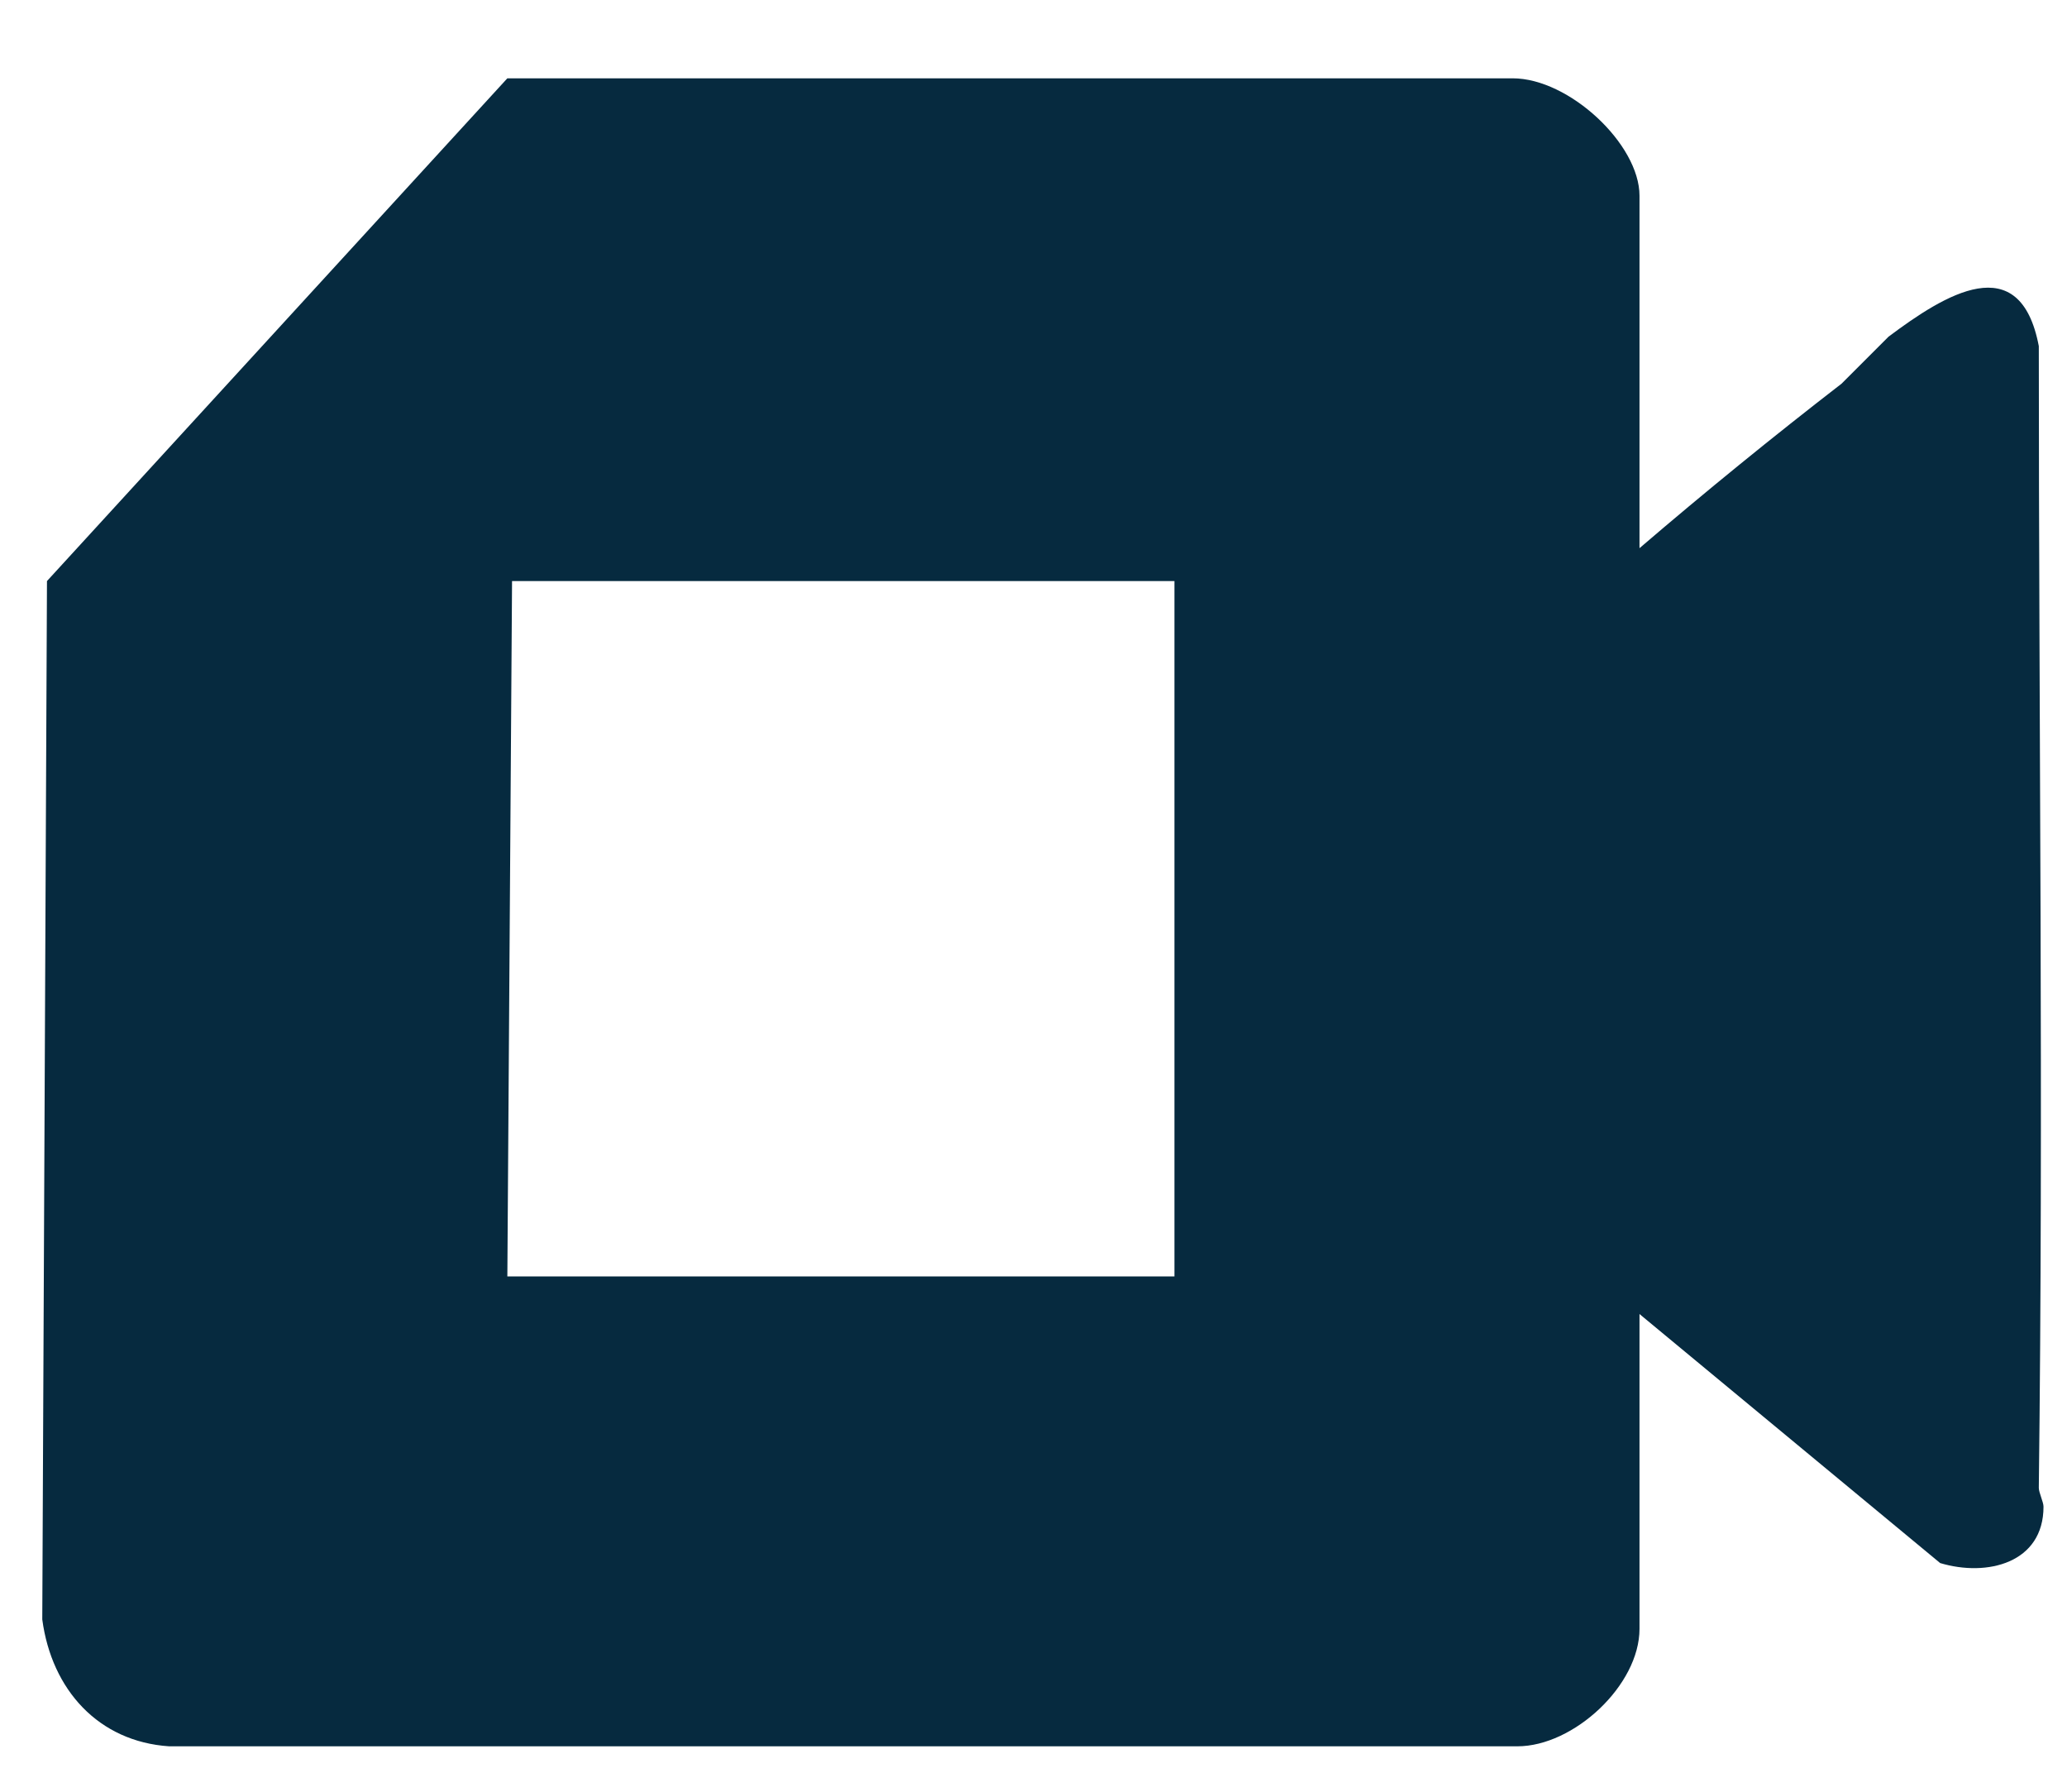
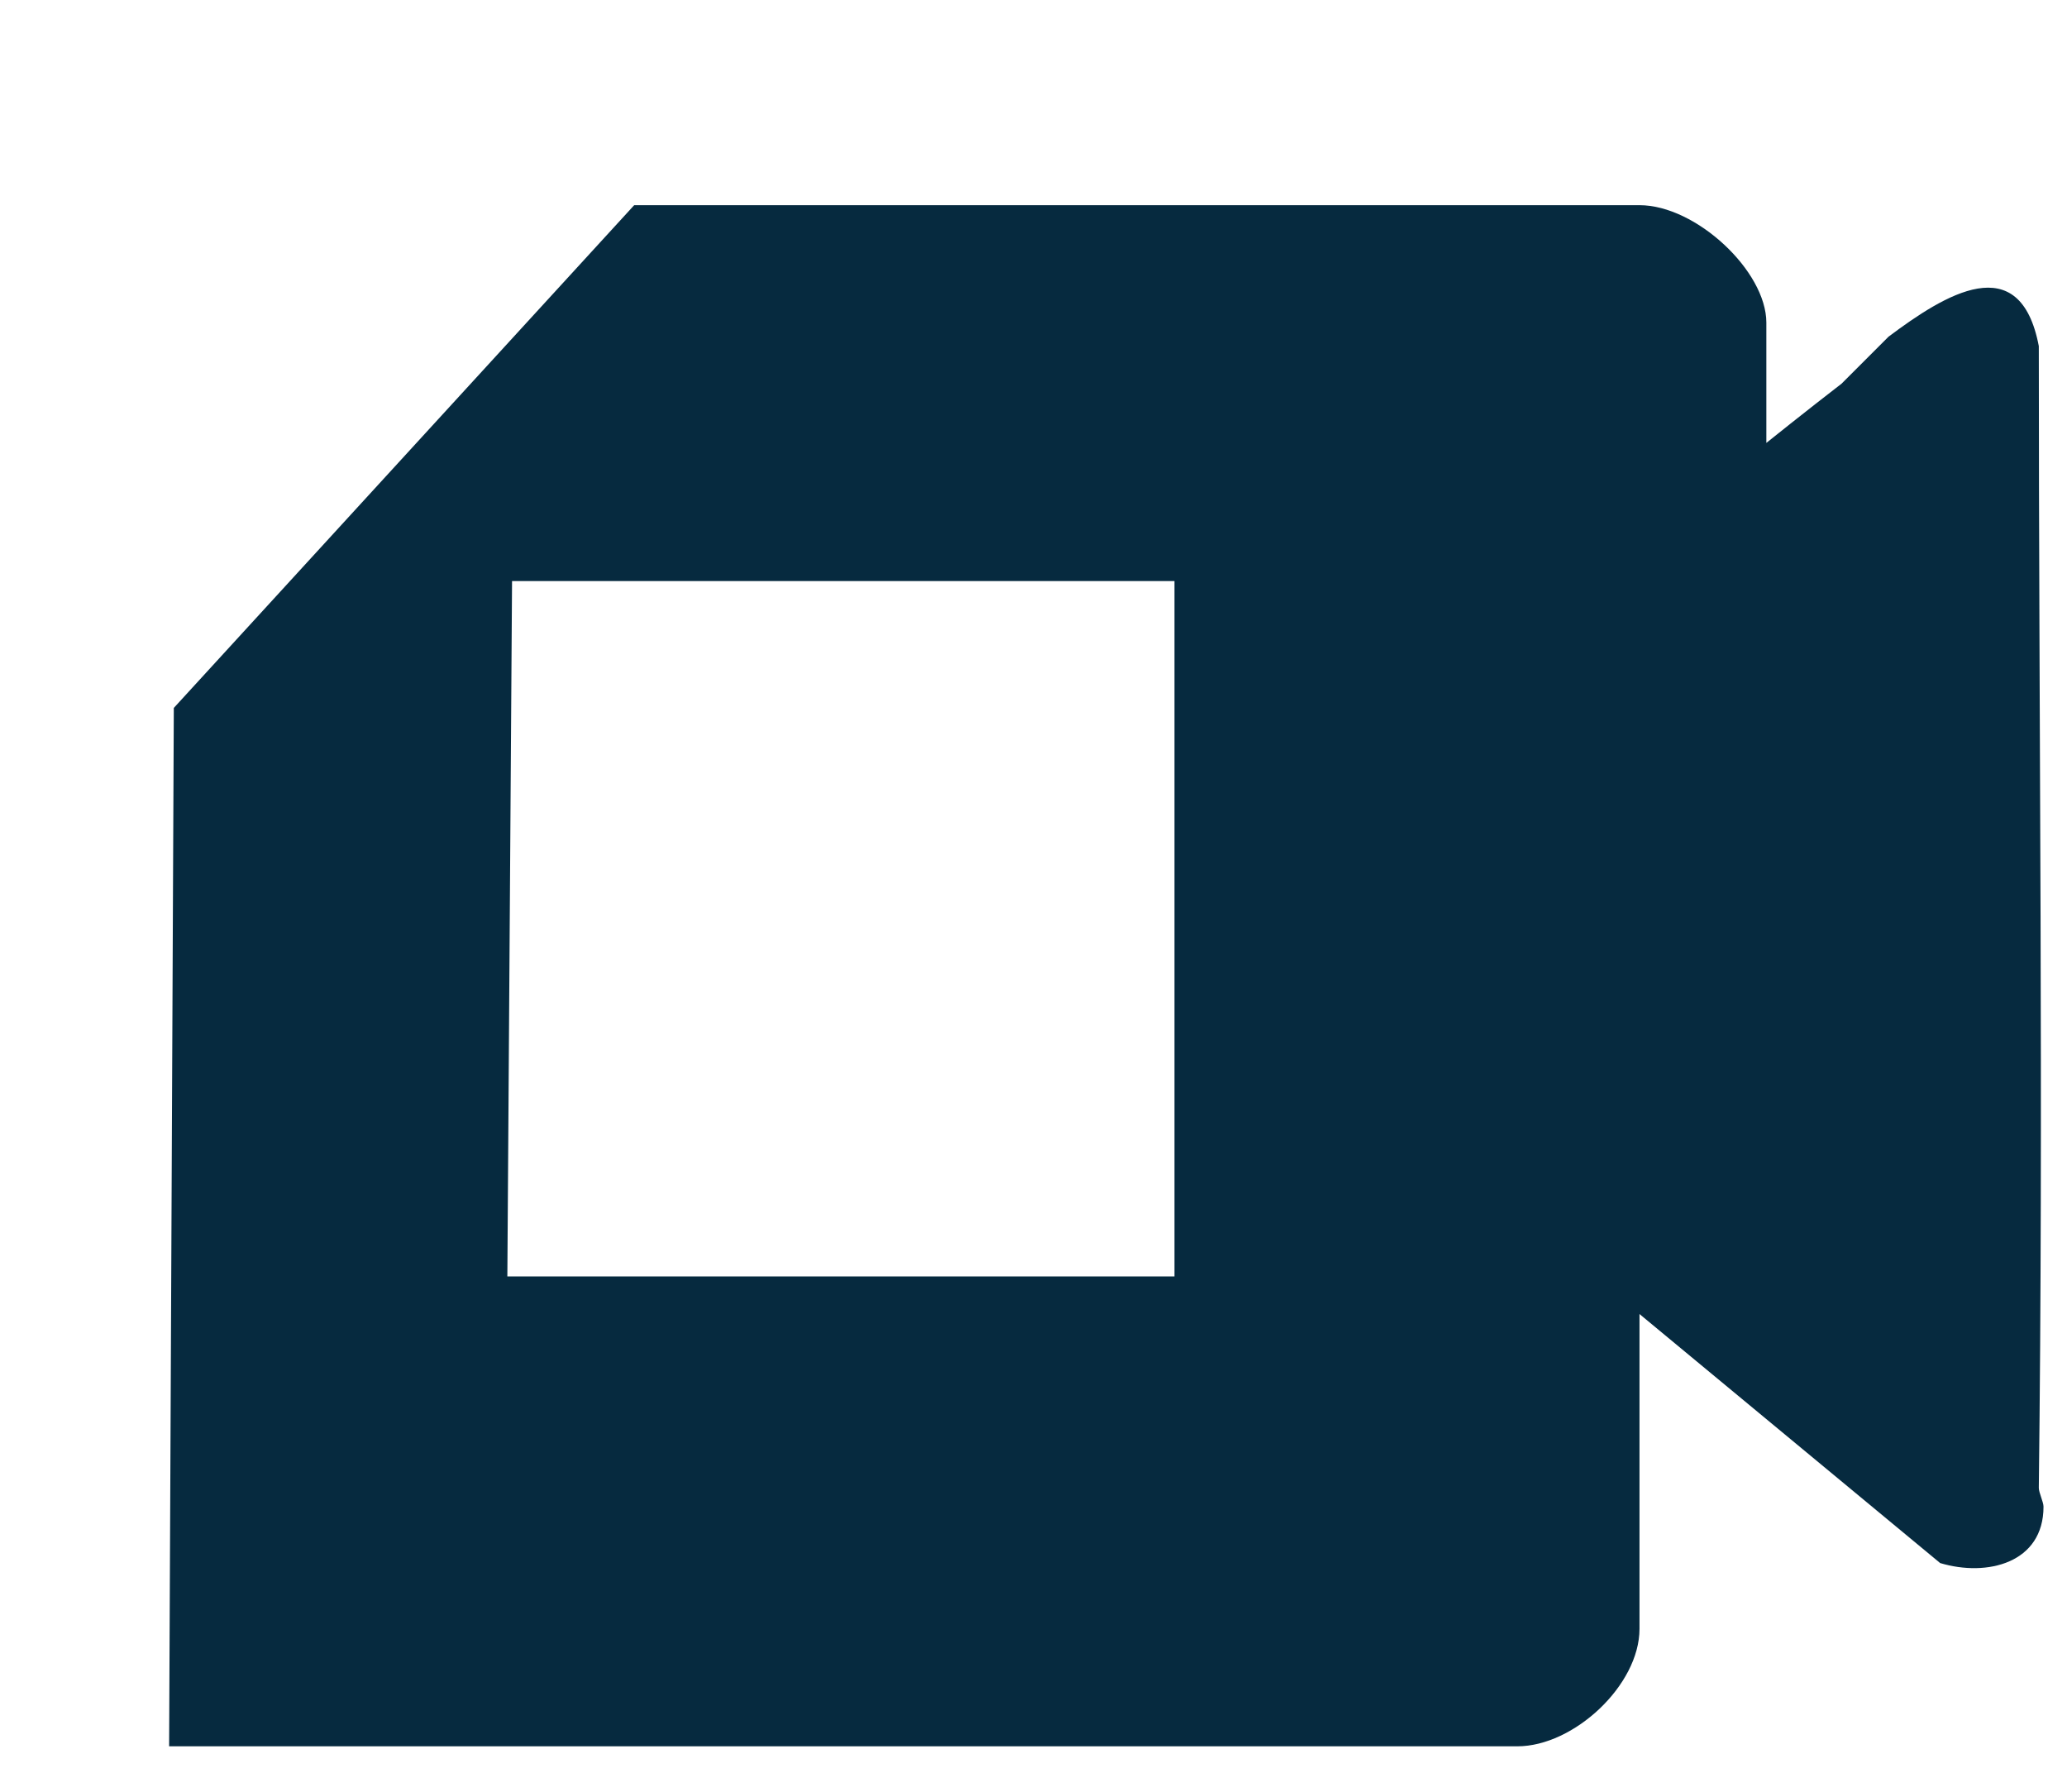
<svg xmlns="http://www.w3.org/2000/svg" viewBox="0 0 44 38" width="45" height="39">
  <title>Material-07</title>
  <style>		.s0 { fill: #062a3f } 	</style>
  <g id="ytoQcE">
-     <path class="s0" d="m34.9 11.6q2.1-1.8 4.3-3.5c0.3-0.3 0.7-0.7 1-1 1.2-0.9 2.8-1.9 3.2 0.2 0 8.1 0.1 16.2 0 24.3 0 0.1 0.1 0.3 0.1 0.4 0 1.2-1.2 1.5-2.2 1.2l-6.4-5.3v6.7c0 1.2-1.4 2.5-2.6 2.5h-28.7c-1.5-0.1-2.5-1.2-2.7-2.7l0.1-22.1 9.8-10.7h21.4c1.2 0 2.7 1.4 2.7 2.5v7.5zm-9.9 0.7h-14.1l-0.1 14.8h14.2z" />
+     <path class="s0" d="m34.9 11.6q2.1-1.8 4.3-3.5c0.3-0.3 0.7-0.7 1-1 1.2-0.9 2.8-1.9 3.2 0.2 0 8.1 0.1 16.2 0 24.3 0 0.1 0.1 0.3 0.1 0.4 0 1.2-1.2 1.5-2.2 1.2l-6.4-5.3v6.7c0 1.2-1.4 2.5-2.6 2.5h-28.7l0.1-22.1 9.8-10.7h21.4c1.2 0 2.7 1.4 2.7 2.5v7.5zm-9.9 0.7h-14.1l-0.1 14.8h14.2z" />
  </g>
</svg>